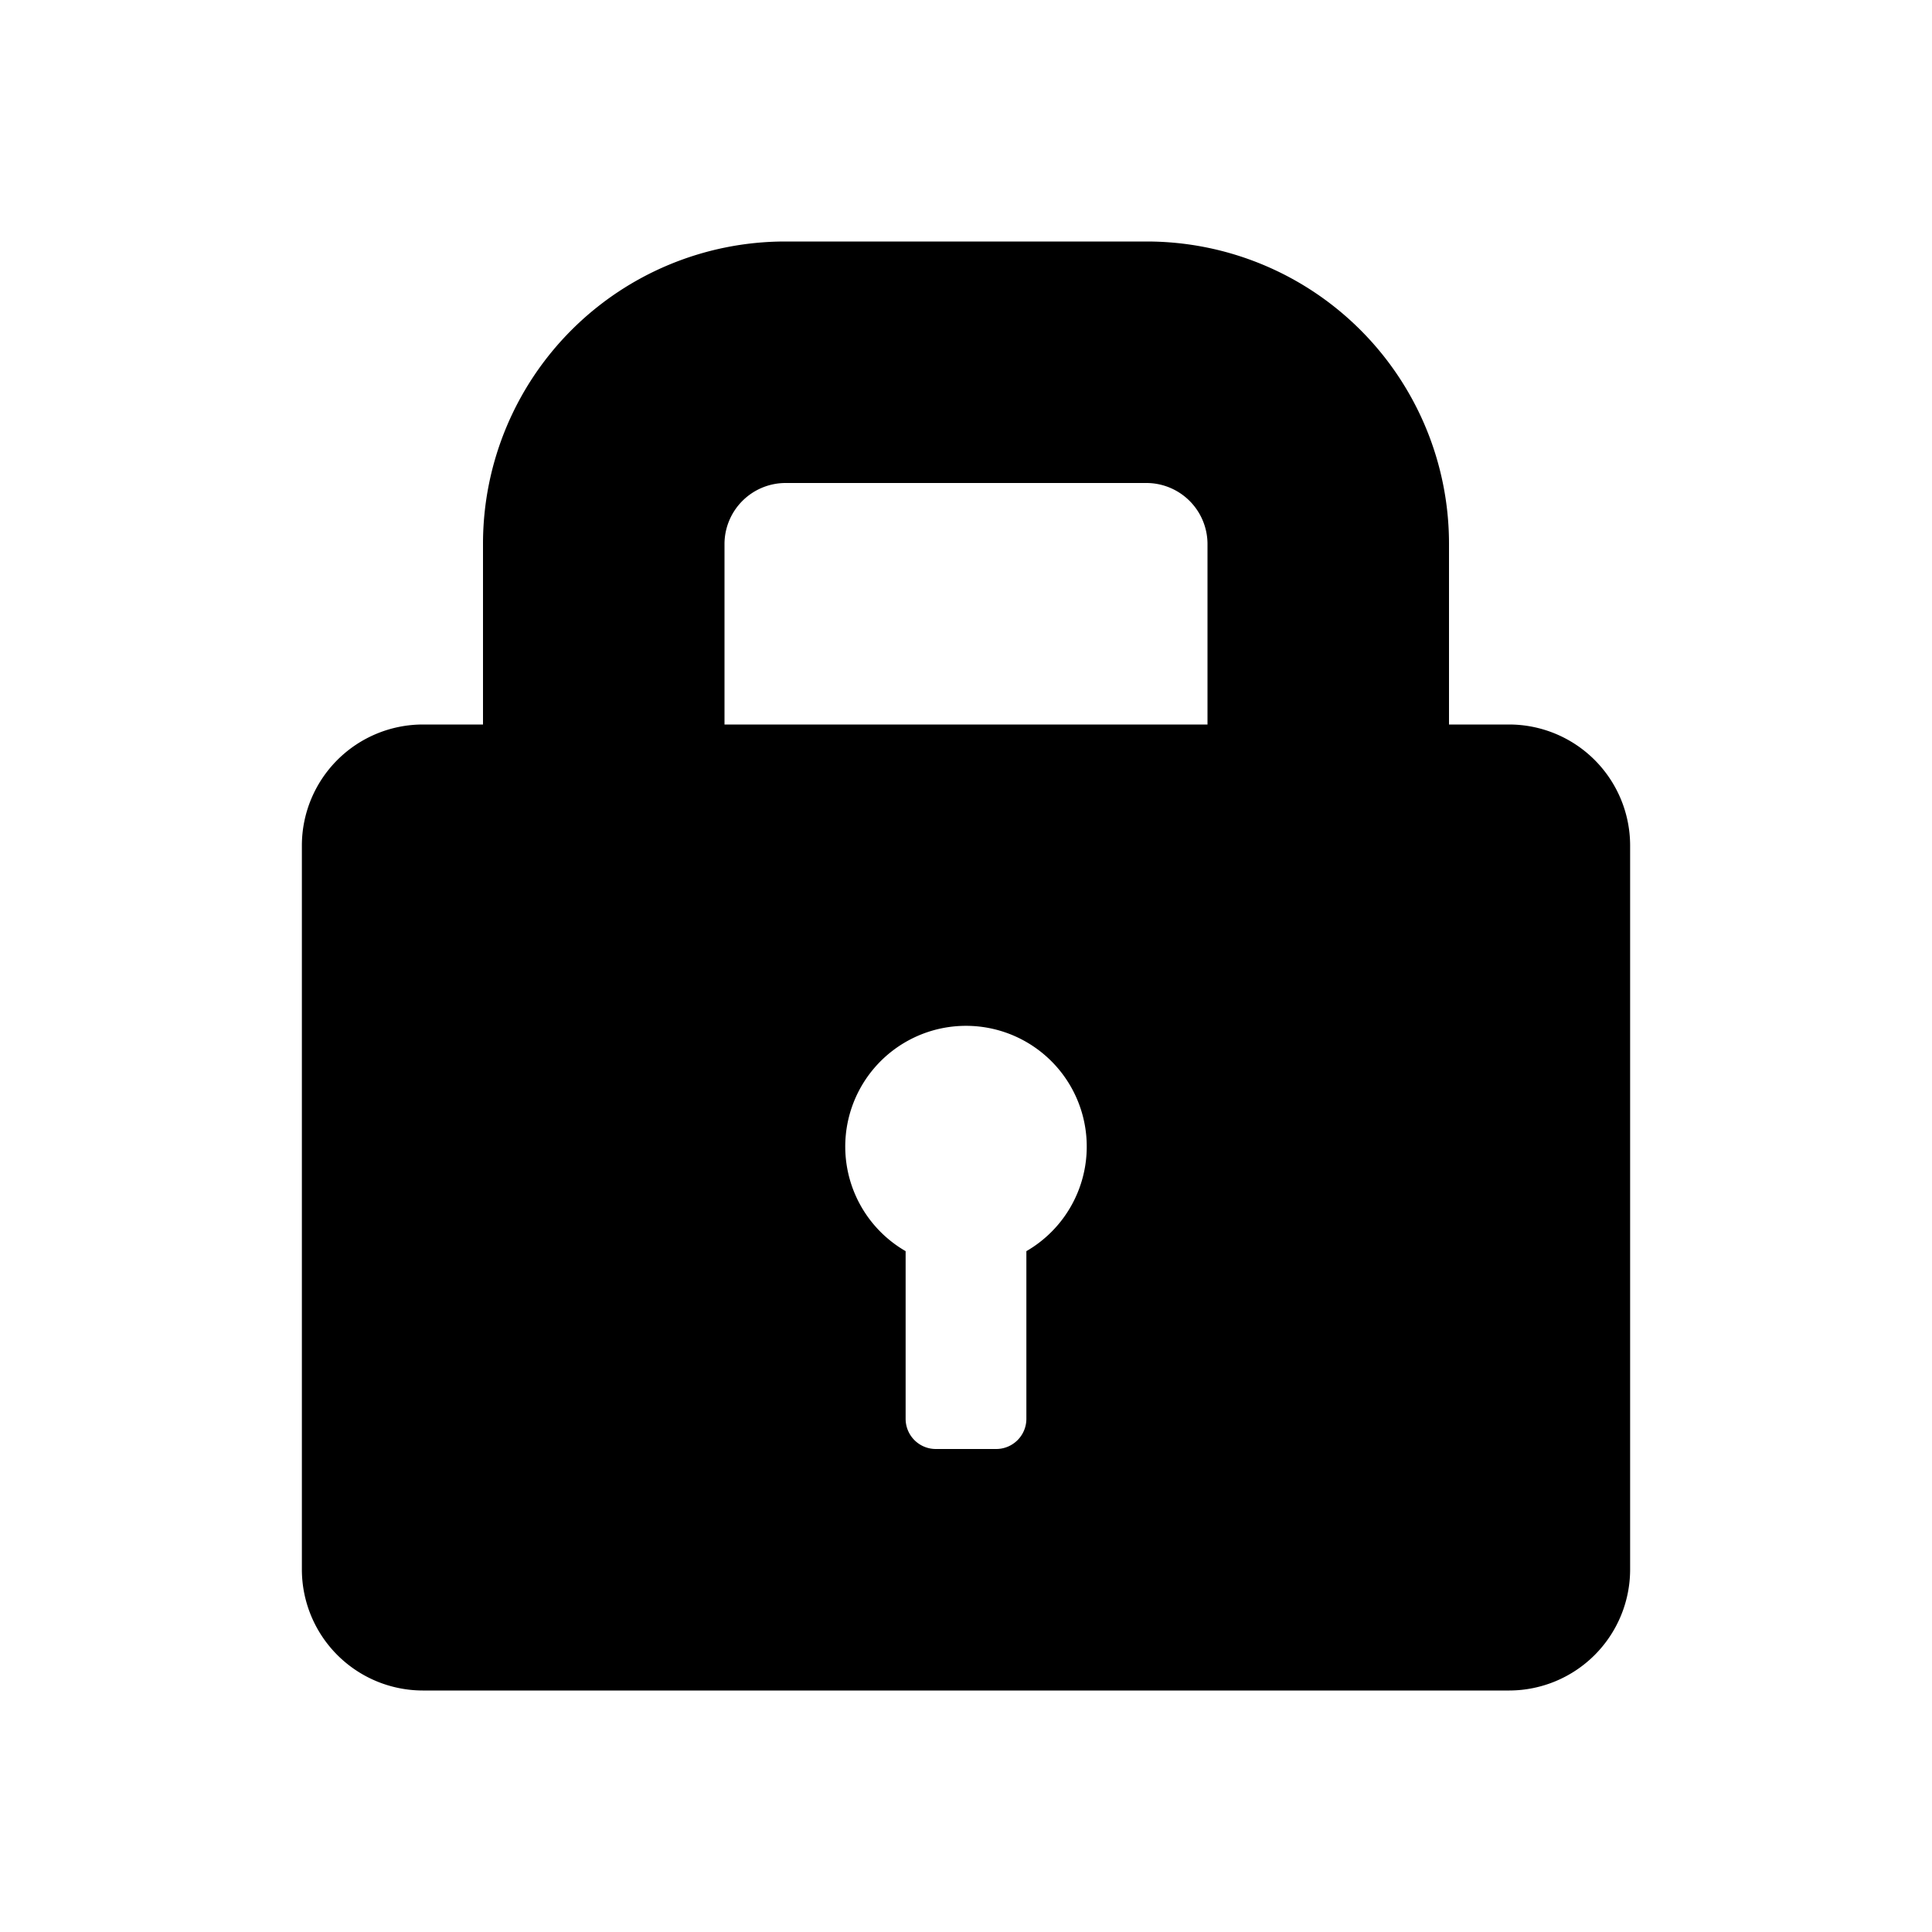
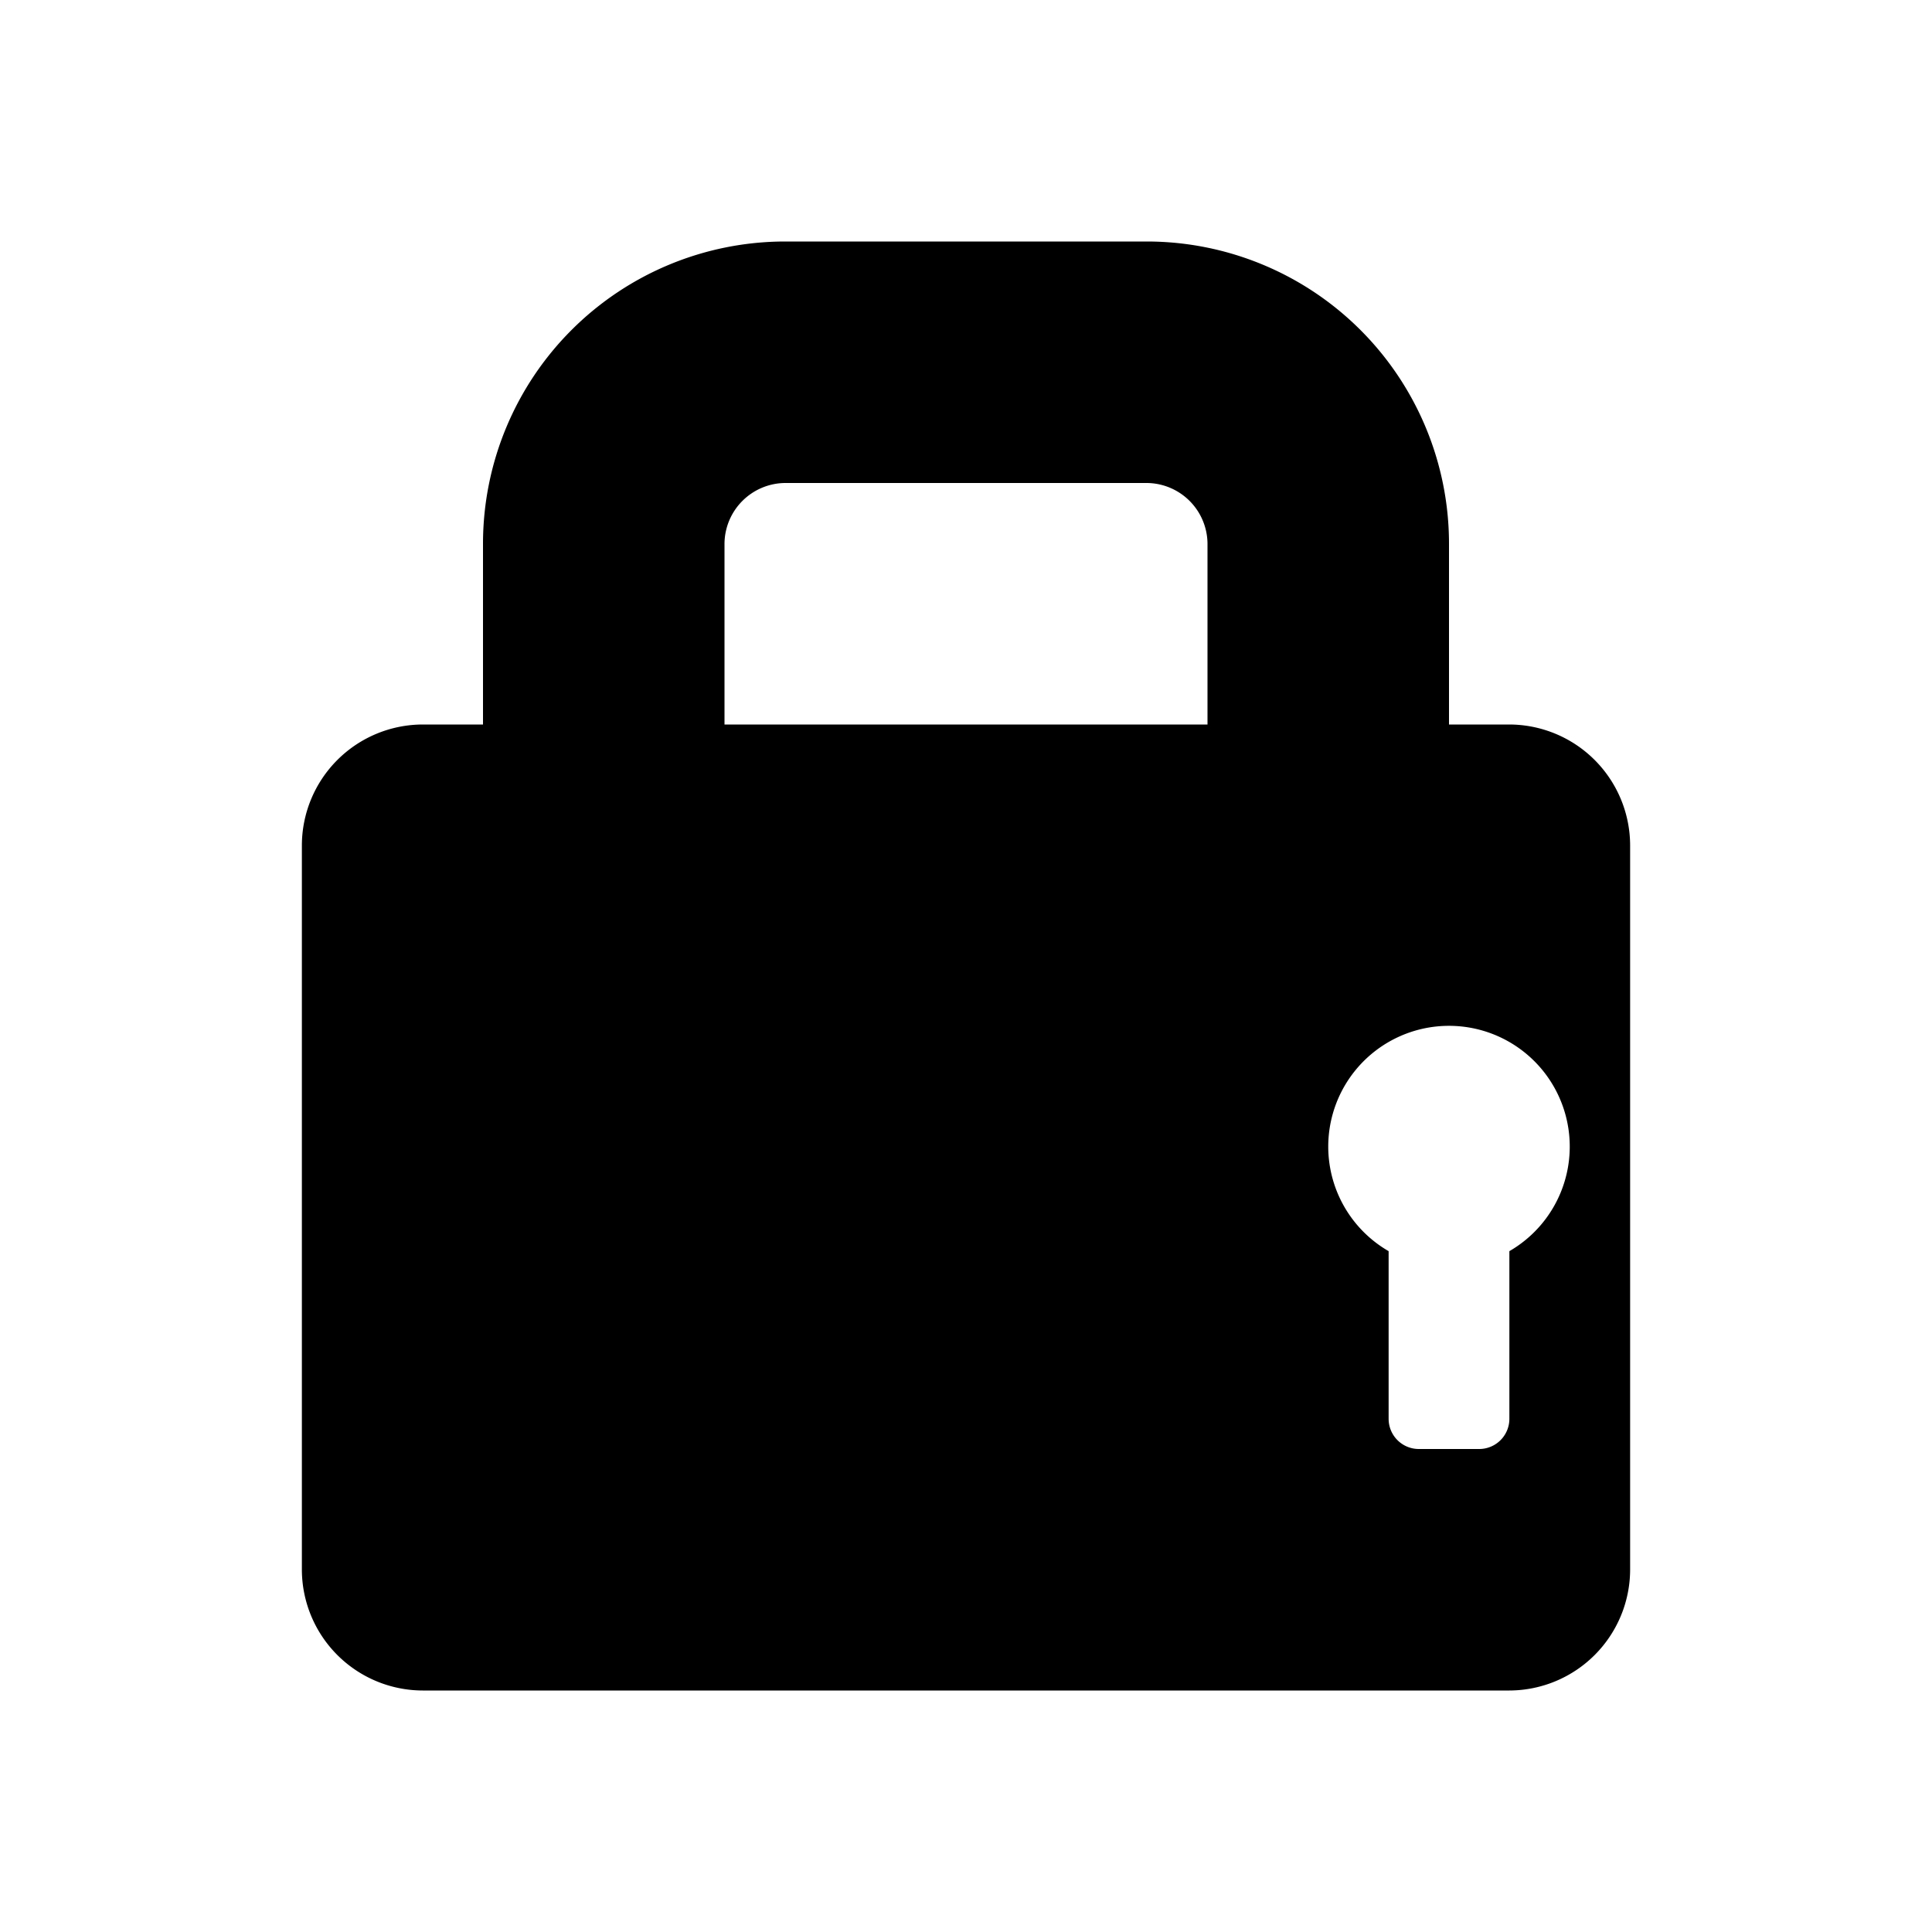
<svg xmlns="http://www.w3.org/2000/svg" fill="#000000" id="glyphicons-basic" viewBox="0 0 32 32">
-   <path id="lock" d="M25,12H24V9a5.006,5.006,0,0,0-5-5H13A5.006,5.006,0,0,0,8,9v3H7a2.006,2.006,0,0,0-2,2V26a2.006,2.006,0,0,0,2,2H25a2.006,2.006,0,0,0,2-2V14A2.006,2.006,0,0,0,25,12Zm-8,8.723V23.5a.5.5,0,0,1-.5.5h-1a.5.5,0,0,1-.5-.5V20.723a2,2,0,1,1,2,0ZM20,12H12V9a1.013,1.013,0,0,1,1-1h6a1.013,1.013,0,0,1,1,1Z" />
+   <path id="lock" d="M25,12H24V9a5.006,5.006,0,0,0-5-5H13A5.006,5.006,0,0,0,8,9v3H7a2.006,2.006,0,0,0-2,2V26a2.006,2.006,0,0,0,2,2H25a2.006,2.006,0,0,0,2-2V14A2.006,2.006,0,0,0,25,12ZV23.5a.5.5,0,0,1-.5.5h-1a.5.5,0,0,1-.5-.5V20.723a2,2,0,1,1,2,0ZM20,12H12V9a1.013,1.013,0,0,1,1-1h6a1.013,1.013,0,0,1,1,1Z" />
</svg>